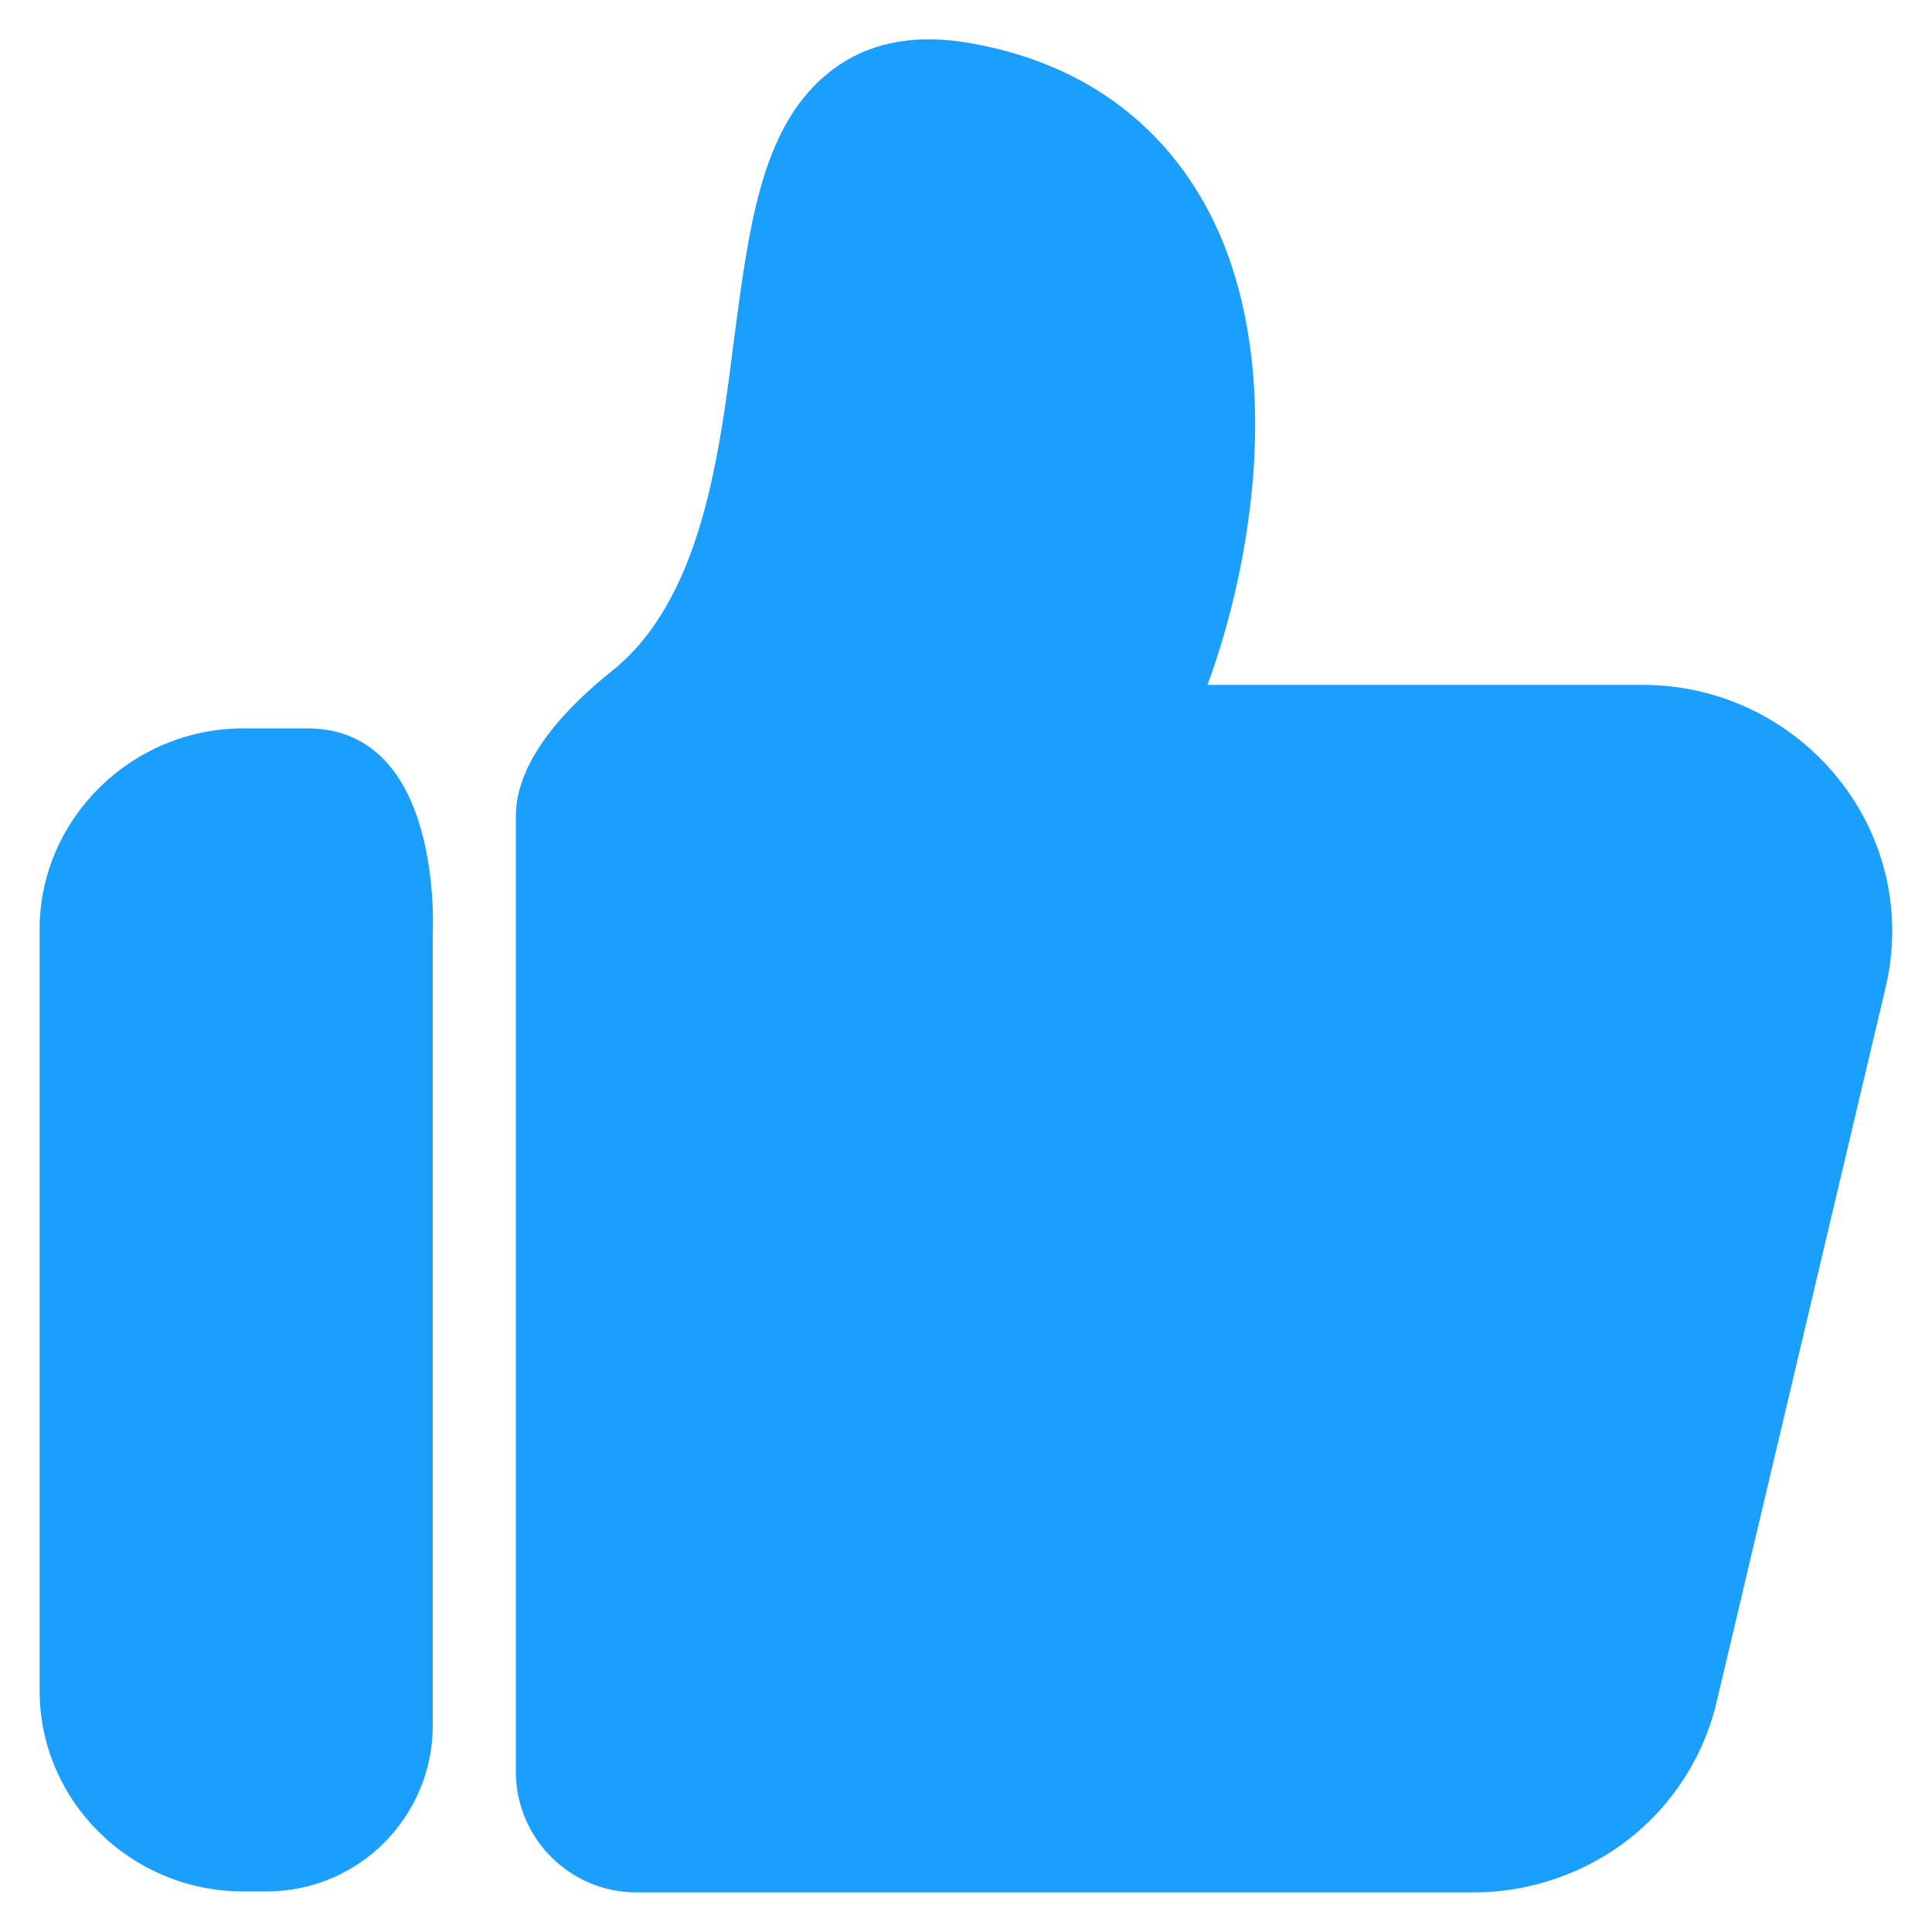
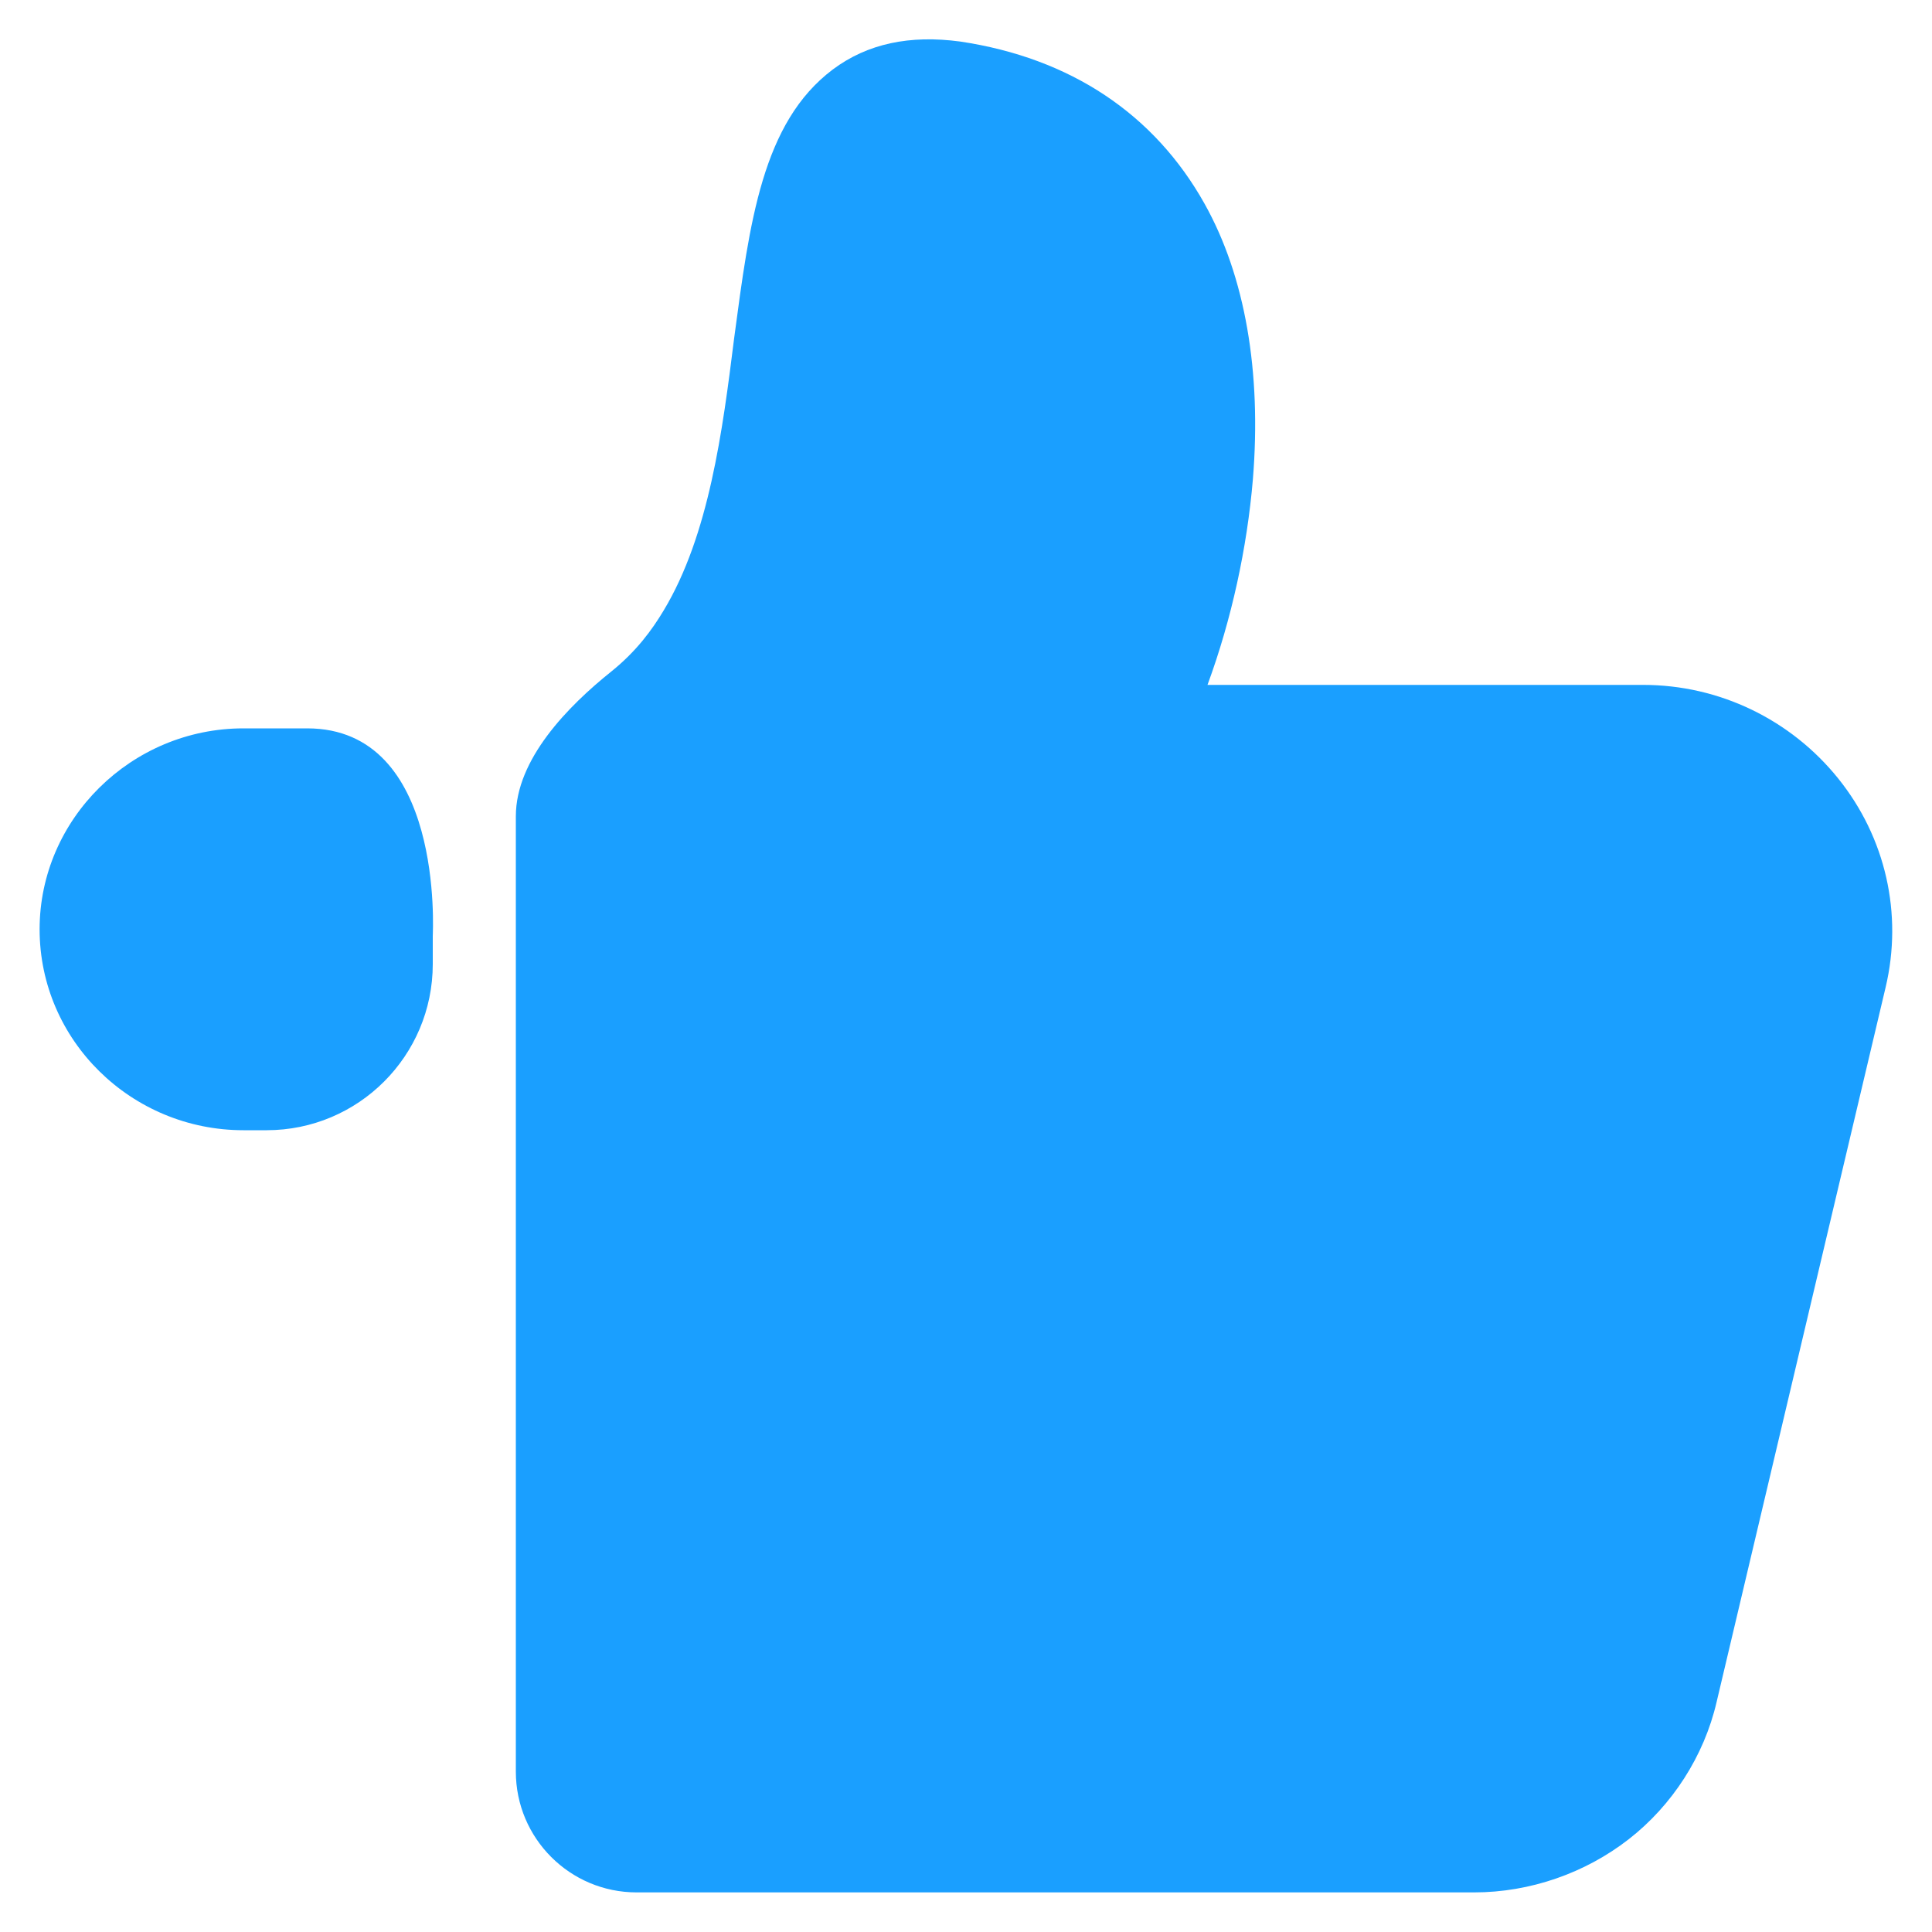
<svg xmlns="http://www.w3.org/2000/svg" version="1.1" id="图层_1" x="0px" y="0px" viewBox="0 0 200 200" style="enable-background:new 0 0 200 200;" xml:space="preserve">
  <style type="text/css">
	.st0{fill:#1A9FFF;}
</style>
-   <path class="st0" d="M190.3,80.6c-4.9-6.1-12.3-9.7-20.2-9.7H125c2.5-6.8,4.1-14.2,4.7-21.3c0.9-11.1-0.8-21-5-28.5  C119.5,11.8,110.8,6,99.4,4.3c-5.2-0.7-9.6,0.2-13.2,2.9C78.9,12.7,77.6,23,76,35c-1.2,9.6-2.6,20.4-7.3,28.2  c-1.2,2-2.8,4.2-5.4,6.3c-4.5,3.6-9.9,9.1-9.9,15v98.9c0,6.9,5.6,12.5,12.5,12.5h86.7c5.8,0,11.5-2,16-5.5s7.8-8.6,9.1-14.2l17.5-74  C197,94.6,195.2,86.7,190.3,80.6z M25.2,75.4c-11.6,0-21.1,9.4-21.1,20.8v78.8c0,11.5,9.5,20.8,21.1,20.8h2.4  c9.5,0,17.2-7.7,17.2-17.2V96.9c0-0.4,1.2-21.5-13-21.5H25.2z" />
+   <path class="st0" d="M190.3,80.6c-4.9-6.1-12.3-9.7-20.2-9.7H125c2.5-6.8,4.1-14.2,4.7-21.3c0.9-11.1-0.8-21-5-28.5  C119.5,11.8,110.8,6,99.4,4.3c-5.2-0.7-9.6,0.2-13.2,2.9C78.9,12.7,77.6,23,76,35c-1.2,9.6-2.6,20.4-7.3,28.2  c-1.2,2-2.8,4.2-5.4,6.3c-4.5,3.6-9.9,9.1-9.9,15v98.9c0,6.9,5.6,12.5,12.5,12.5h86.7c5.8,0,11.5-2,16-5.5s7.8-8.6,9.1-14.2l17.5-74  C197,94.6,195.2,86.7,190.3,80.6z M25.2,75.4c-11.6,0-21.1,9.4-21.1,20.8c0,11.5,9.5,20.8,21.1,20.8h2.4  c9.5,0,17.2-7.7,17.2-17.2V96.9c0-0.4,1.2-21.5-13-21.5H25.2z" />
</svg>